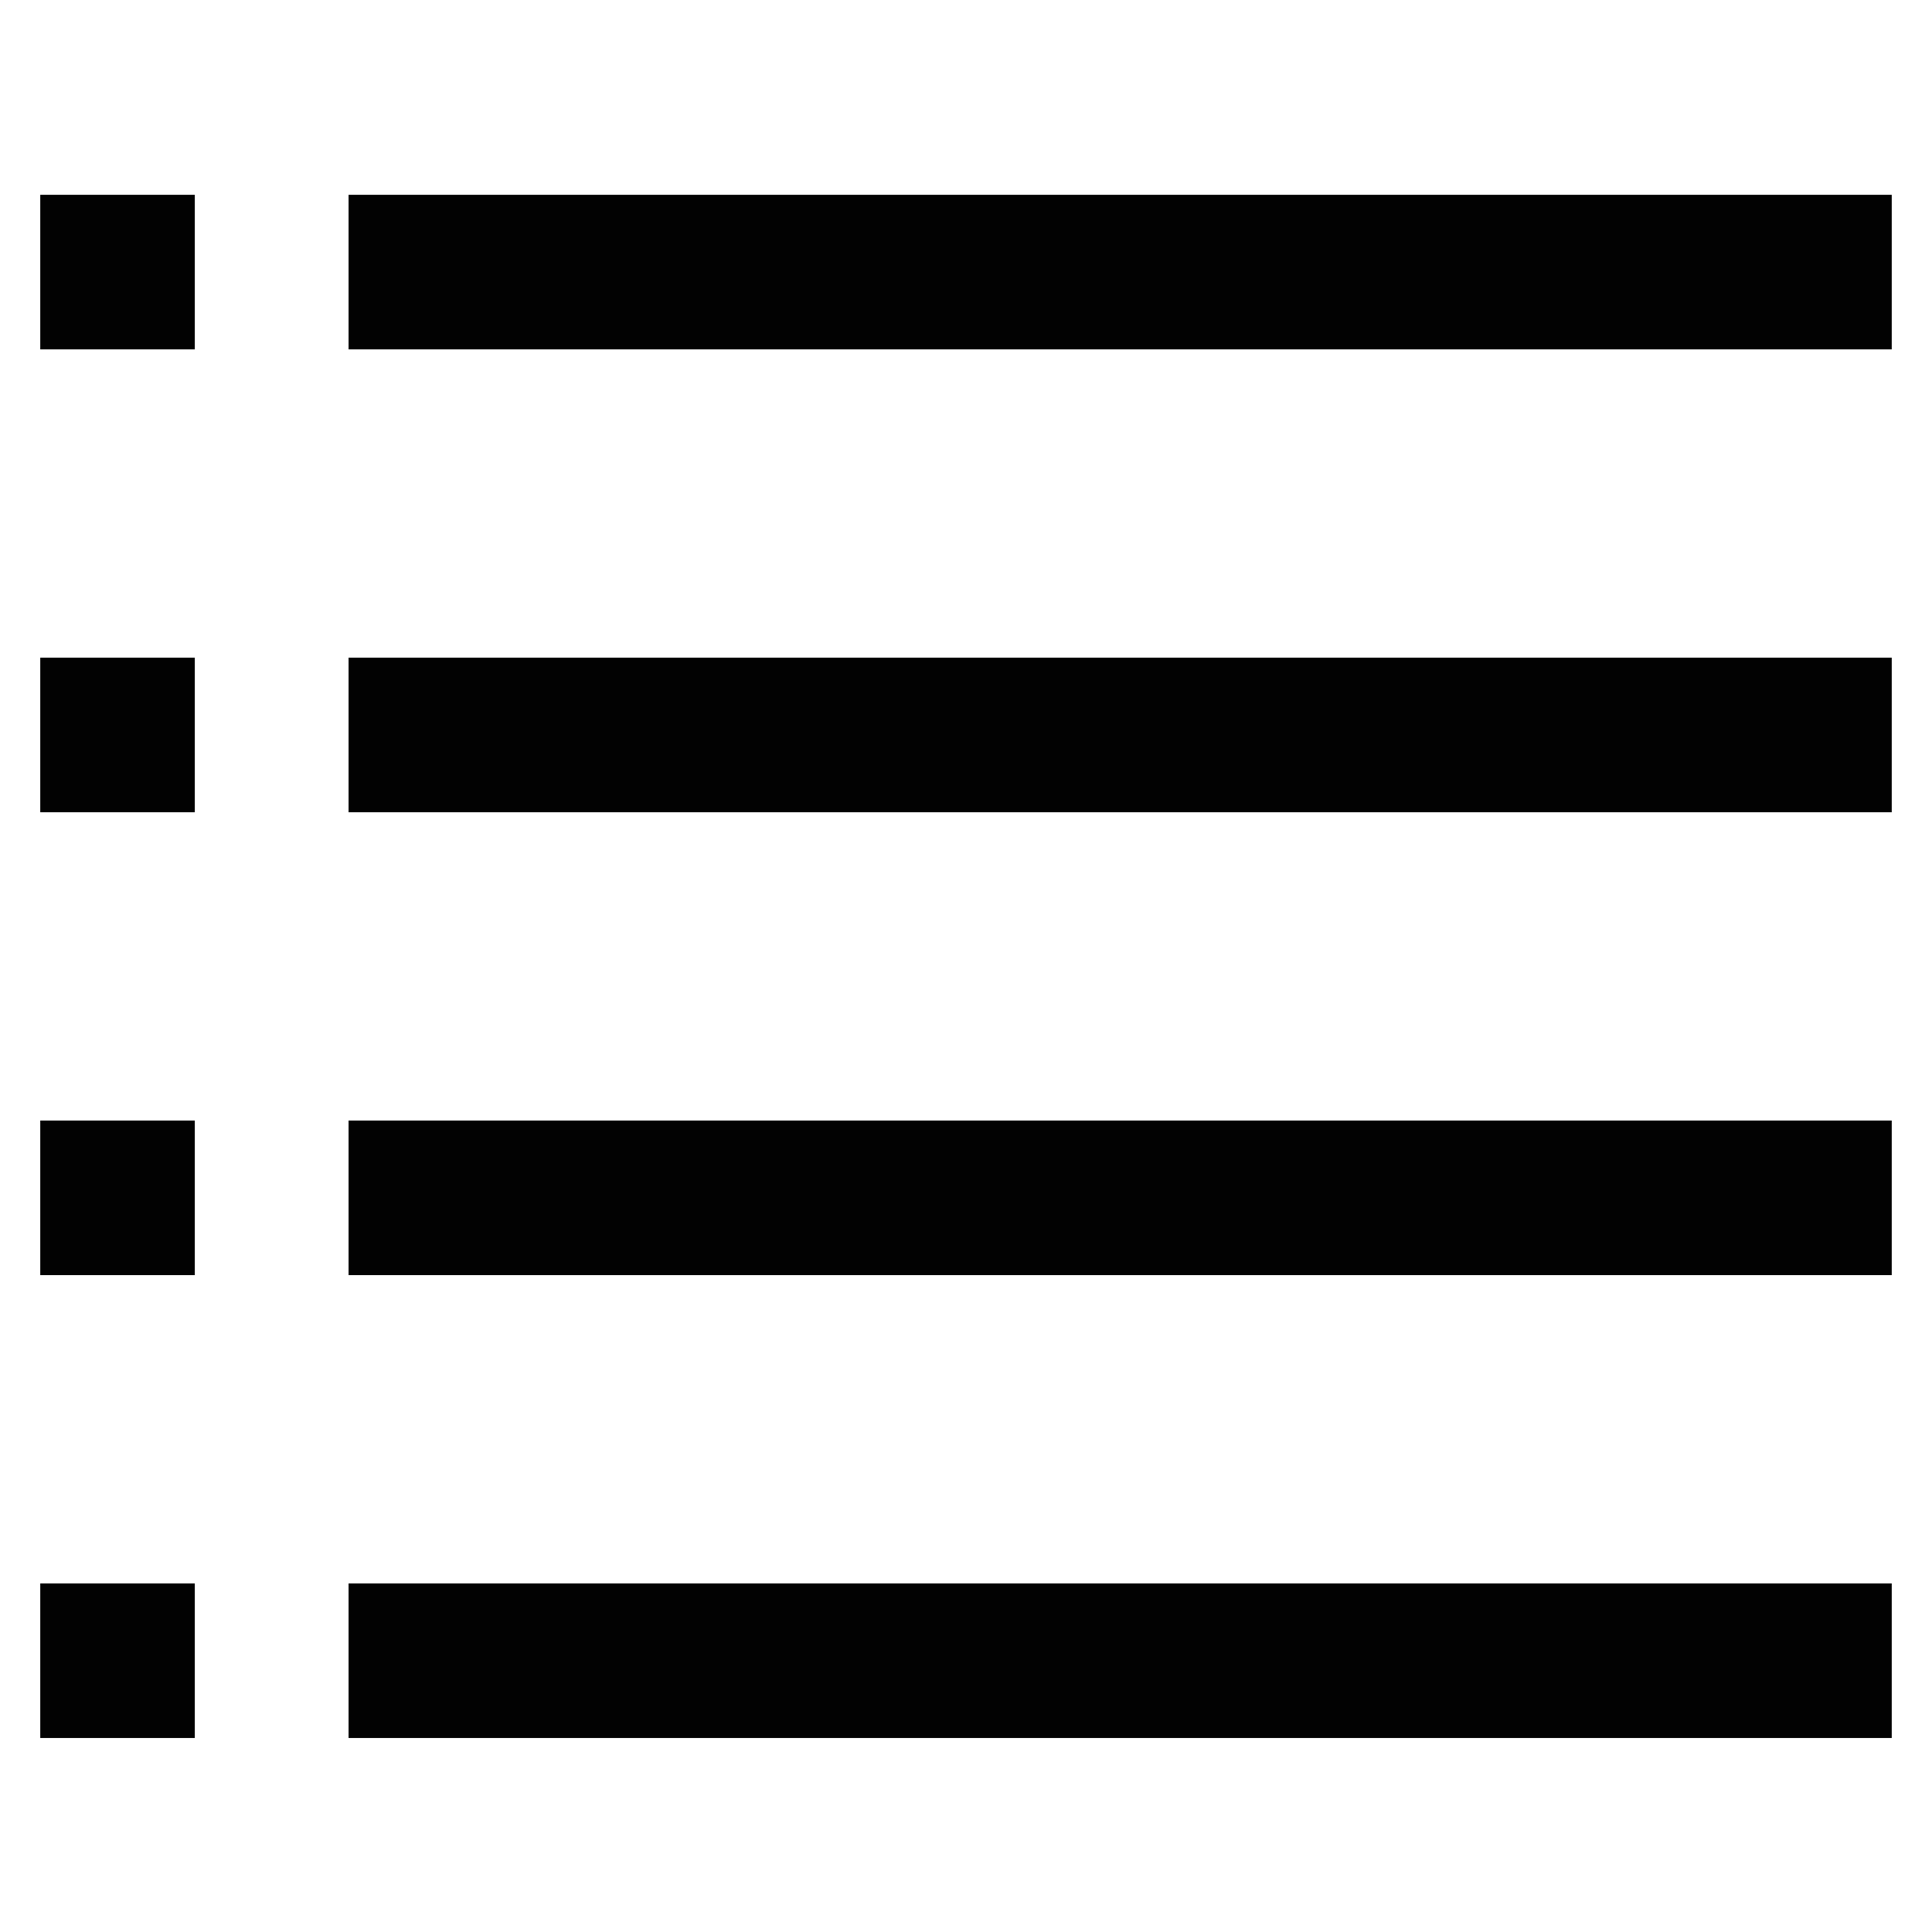
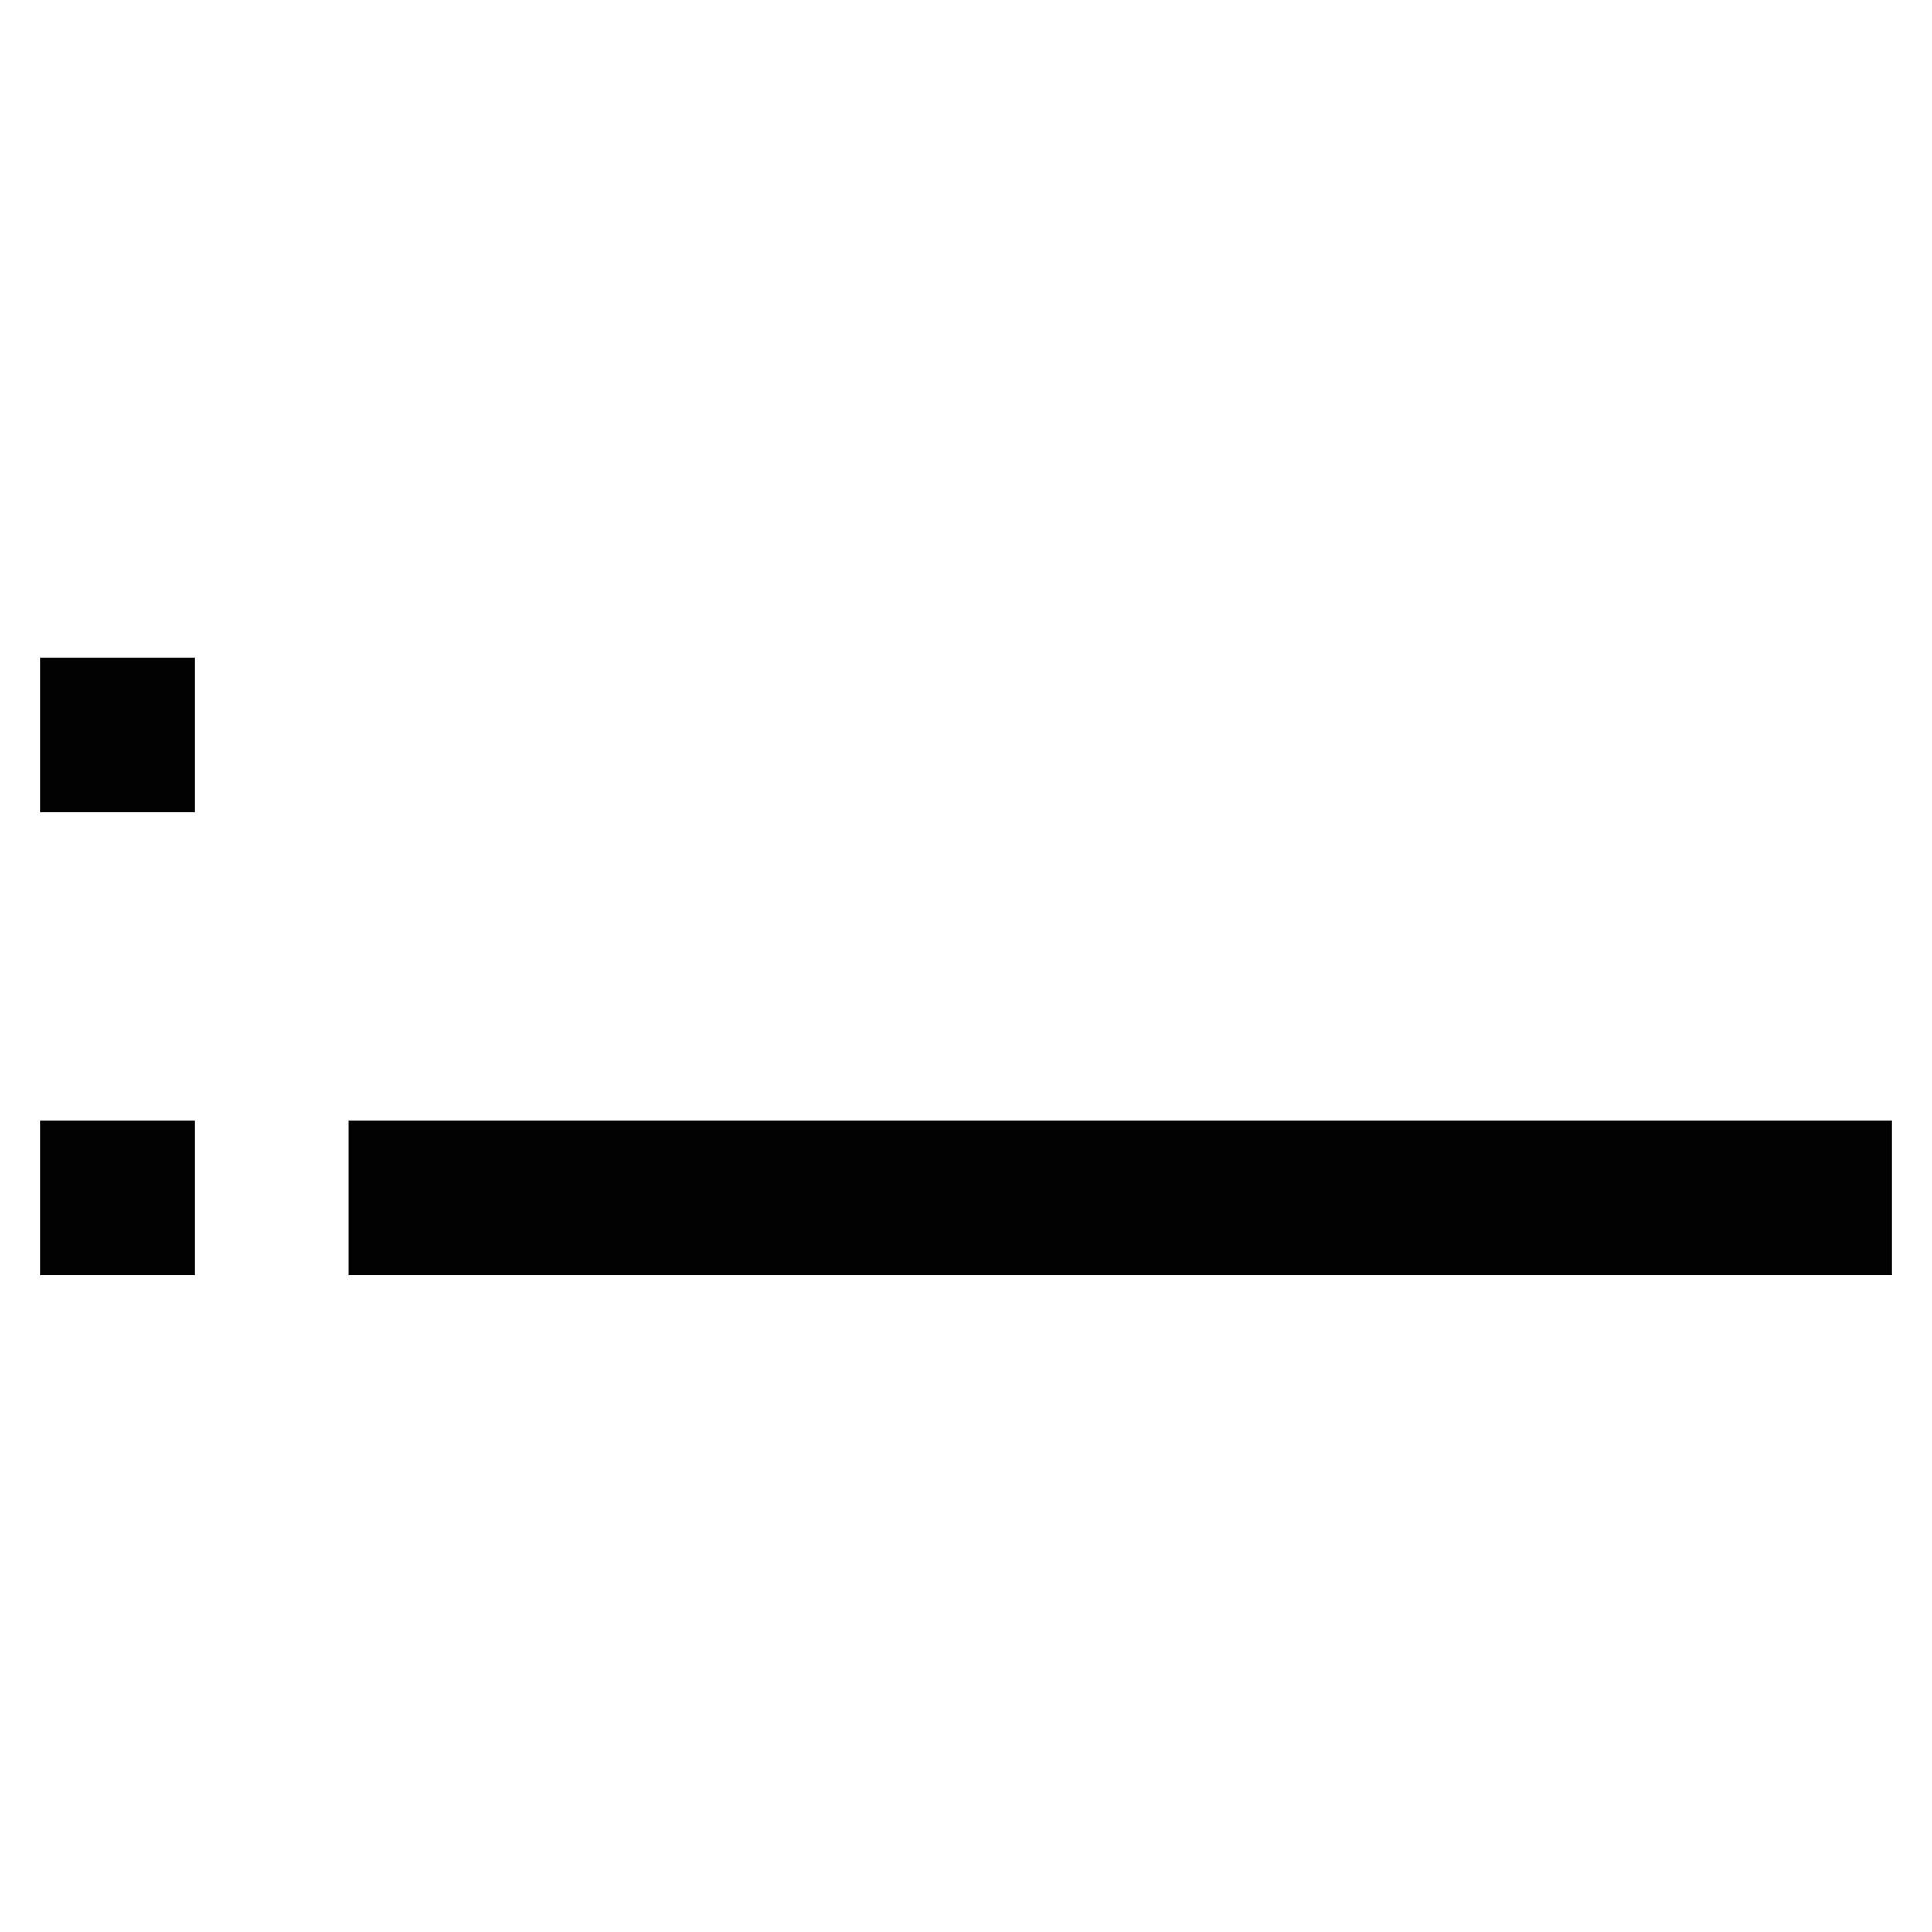
<svg xmlns="http://www.w3.org/2000/svg" width="800px" height="800px" viewBox="0 0 24 24" id="Layer_1" data-name="Layer 1">
  <defs>
    <style>.cls-1{fill:none;stroke:#020202;stroke-miterlimit:10;stroke-width:1.92px;}</style>
  </defs>
-   <line class="cls-1" x1="4.33" y1="3.38" x2="23.5" y2="3.38" />
-   <line class="cls-1" x1="4.33" y1="9.13" x2="23.5" y2="9.13" />
  <line class="cls-1" x1="4.33" y1="14.88" x2="23.5" y2="14.88" />
-   <line class="cls-1" x1="4.33" y1="20.63" x2="23.5" y2="20.63" />
-   <line class="cls-1" x1="0.5" y1="3.38" x2="2.42" y2="3.38" />
  <line class="cls-1" x1="0.5" y1="9.13" x2="2.42" y2="9.13" />
  <line class="cls-1" x1="0.5" y1="14.88" x2="2.42" y2="14.88" />
-   <line class="cls-1" x1="0.5" y1="20.63" x2="2.42" y2="20.63" />
</svg>